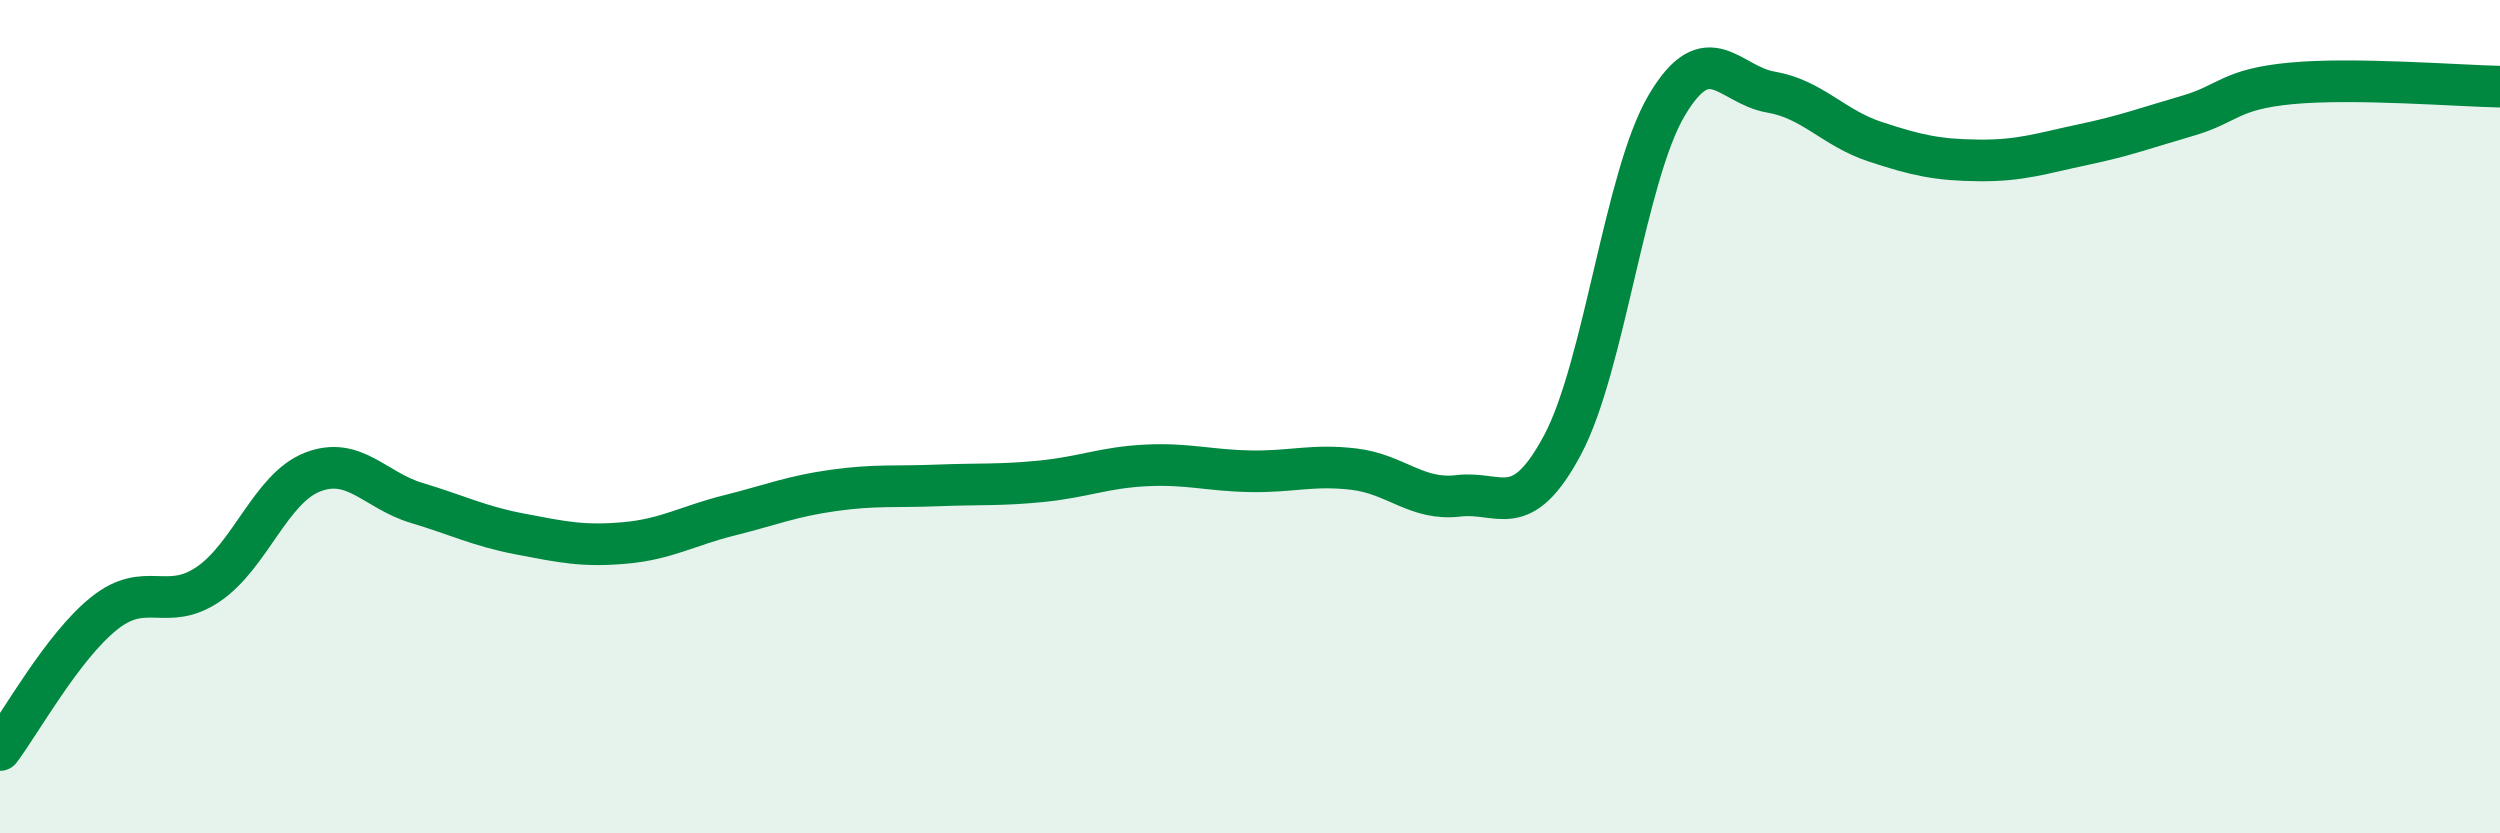
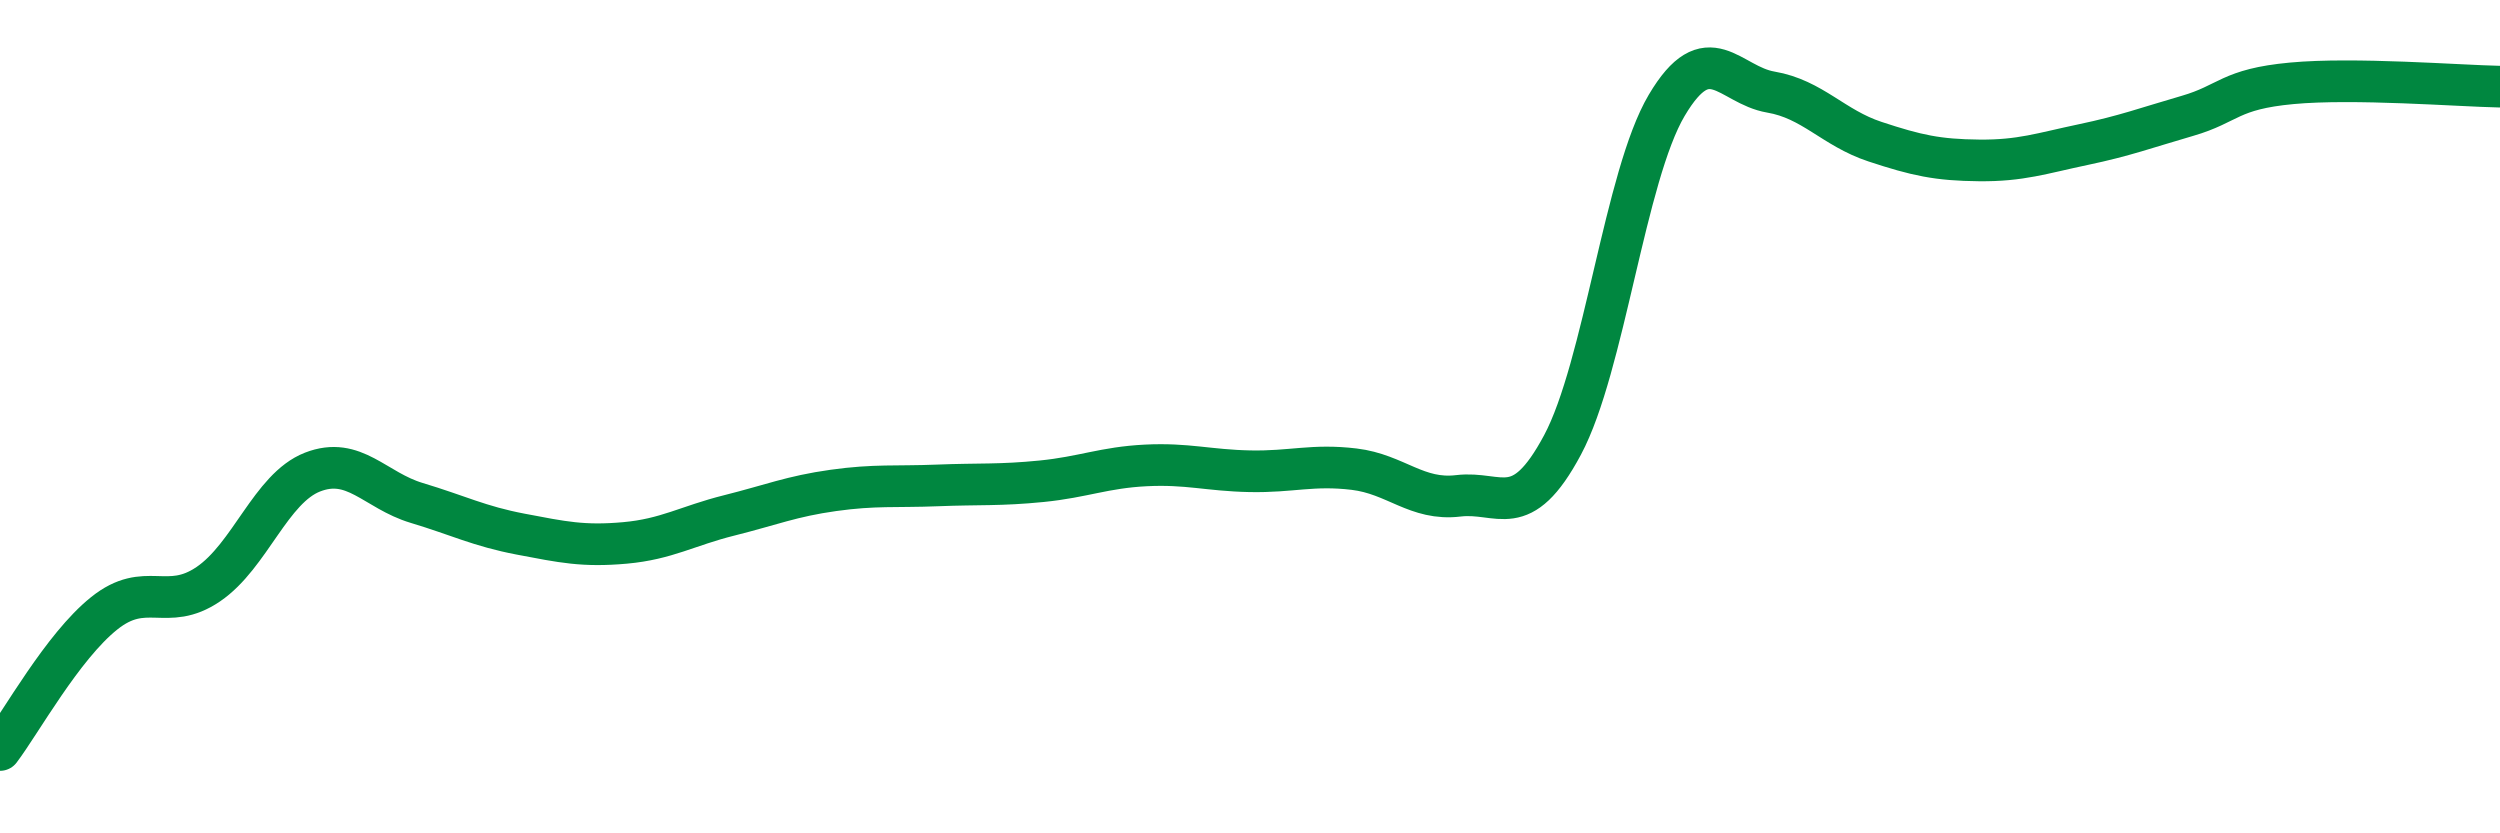
<svg xmlns="http://www.w3.org/2000/svg" width="60" height="20" viewBox="0 0 60 20">
-   <path d="M 0,18 C 0.5,17.34 1.5,15.52 2.5,14.72 C 3.5,13.92 4,14.7 5,14.02 C 6,13.34 6.5,11.72 7.5,11.33 C 8.5,10.94 9,11.77 10,12.07 C 11,12.37 11.5,12.63 12.5,12.82 C 13.5,13.01 14,13.12 15,13.03 C 16,12.94 16.5,12.62 17.5,12.37 C 18.5,12.12 19,11.91 20,11.77 C 21,11.63 21.5,11.69 22.5,11.65 C 23.5,11.61 24,11.65 25,11.55 C 26,11.45 26.5,11.22 27.5,11.17 C 28.5,11.12 29,11.29 30,11.31 C 31,11.33 31.5,11.14 32.5,11.26 C 33.5,11.38 34,12.02 35,11.9 C 36,11.78 36.5,12.55 37.5,10.68 C 38.5,8.81 39,4.22 40,2.53 C 41,0.84 41.5,2.04 42.5,2.21 C 43.5,2.38 44,3.07 45,3.4 C 46,3.73 46.5,3.84 47.5,3.85 C 48.5,3.86 49,3.68 50,3.47 C 51,3.26 51.5,3.07 52.5,2.78 C 53.5,2.49 53.5,2.14 55,2 C 56.5,1.86 59,2.06 60,2.08L60 20L0 20Z" fill="#008740" opacity="0.1" stroke-linecap="round" stroke-linejoin="round" />
  <path d="M 0,18 C 0.5,17.34 1.5,15.52 2.5,14.72 C 3.5,13.92 4,14.7 5,14.02 C 6,13.34 6.5,11.72 7.5,11.33 C 8.5,10.94 9,11.77 10,12.07 C 11,12.37 11.5,12.63 12.5,12.82 C 13.5,13.01 14,13.12 15,13.03 C 16,12.94 16.5,12.62 17.5,12.37 C 18.5,12.12 19,11.91 20,11.77 C 21,11.63 21.5,11.69 22.5,11.65 C 23.5,11.61 24,11.65 25,11.55 C 26,11.45 26.5,11.22 27.5,11.17 C 28.5,11.12 29,11.29 30,11.31 C 31,11.33 31.5,11.14 32.5,11.26 C 33.5,11.38 34,12.02 35,11.9 C 36,11.78 36.5,12.55 37.5,10.68 C 38.5,8.81 39,4.22 40,2.53 C 41,0.84 41.5,2.04 42.5,2.21 C 43.5,2.38 44,3.07 45,3.4 C 46,3.73 46.5,3.84 47.5,3.85 C 48.5,3.86 49,3.68 50,3.47 C 51,3.26 51.5,3.07 52.5,2.78 C 53.5,2.49 53.5,2.14 55,2 C 56.5,1.86 59,2.06 60,2.08" stroke="#008740" stroke-width="1" fill="none" stroke-linecap="round" stroke-linejoin="round" />
</svg>